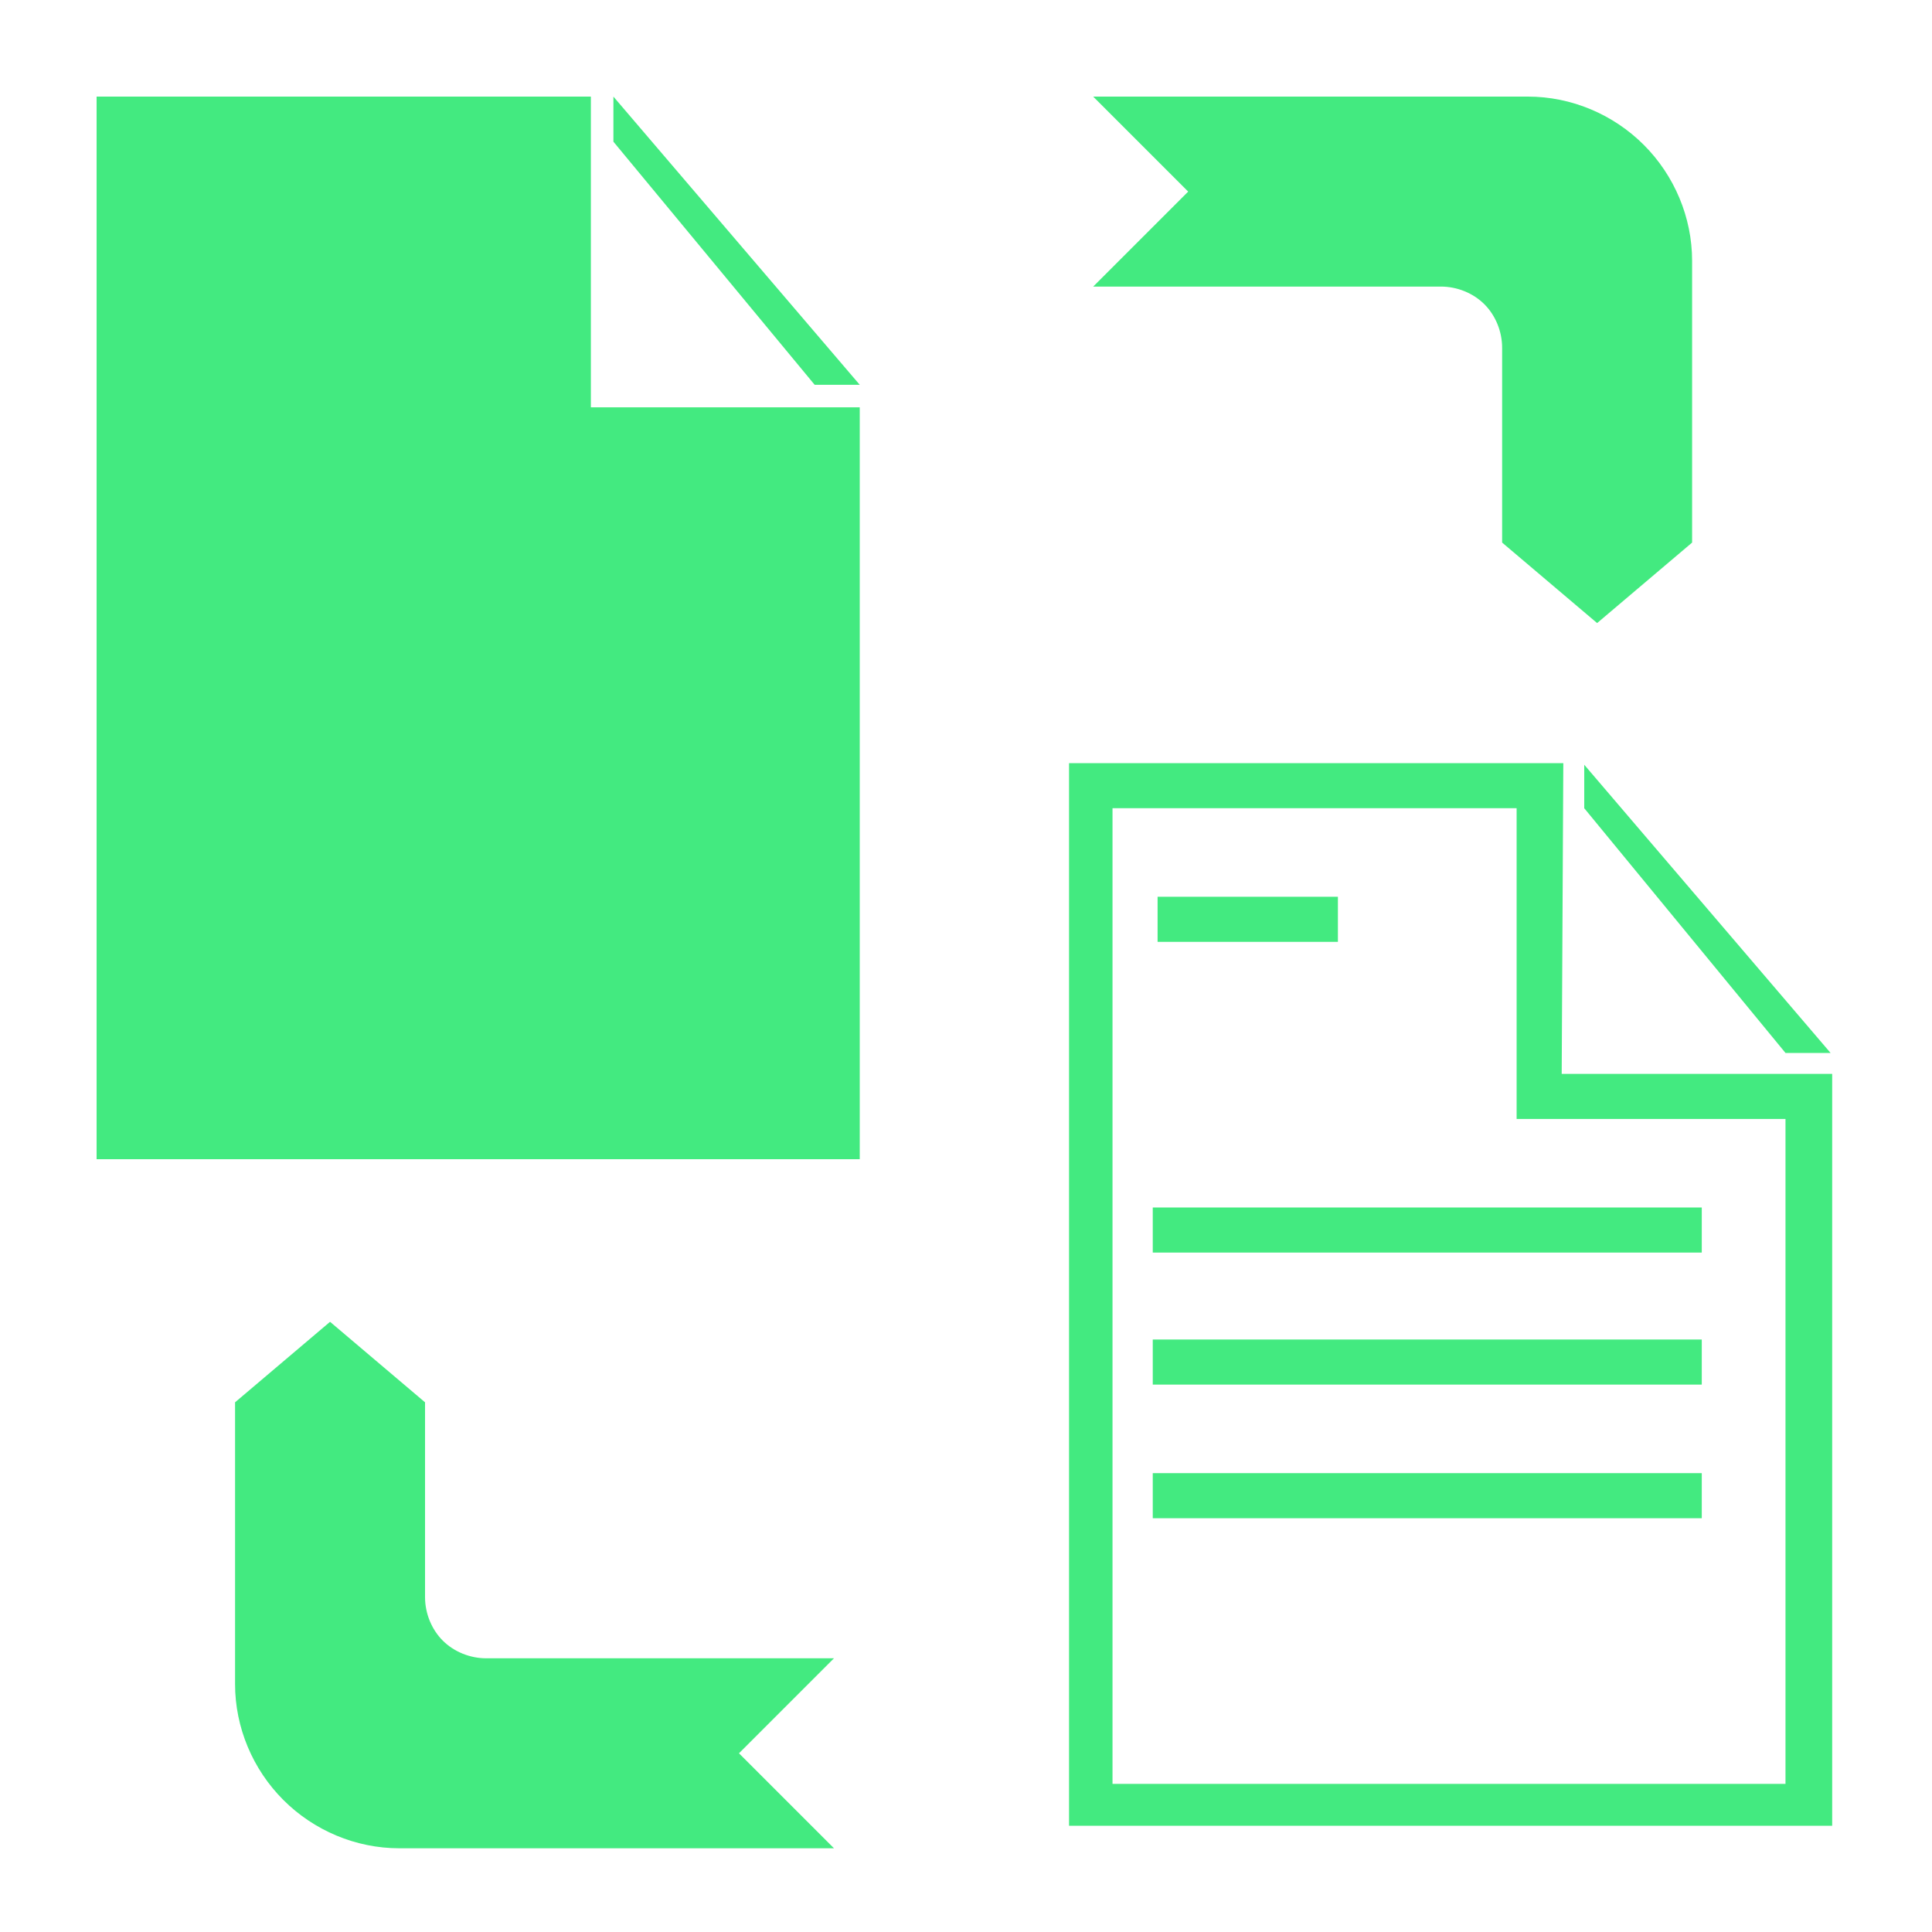
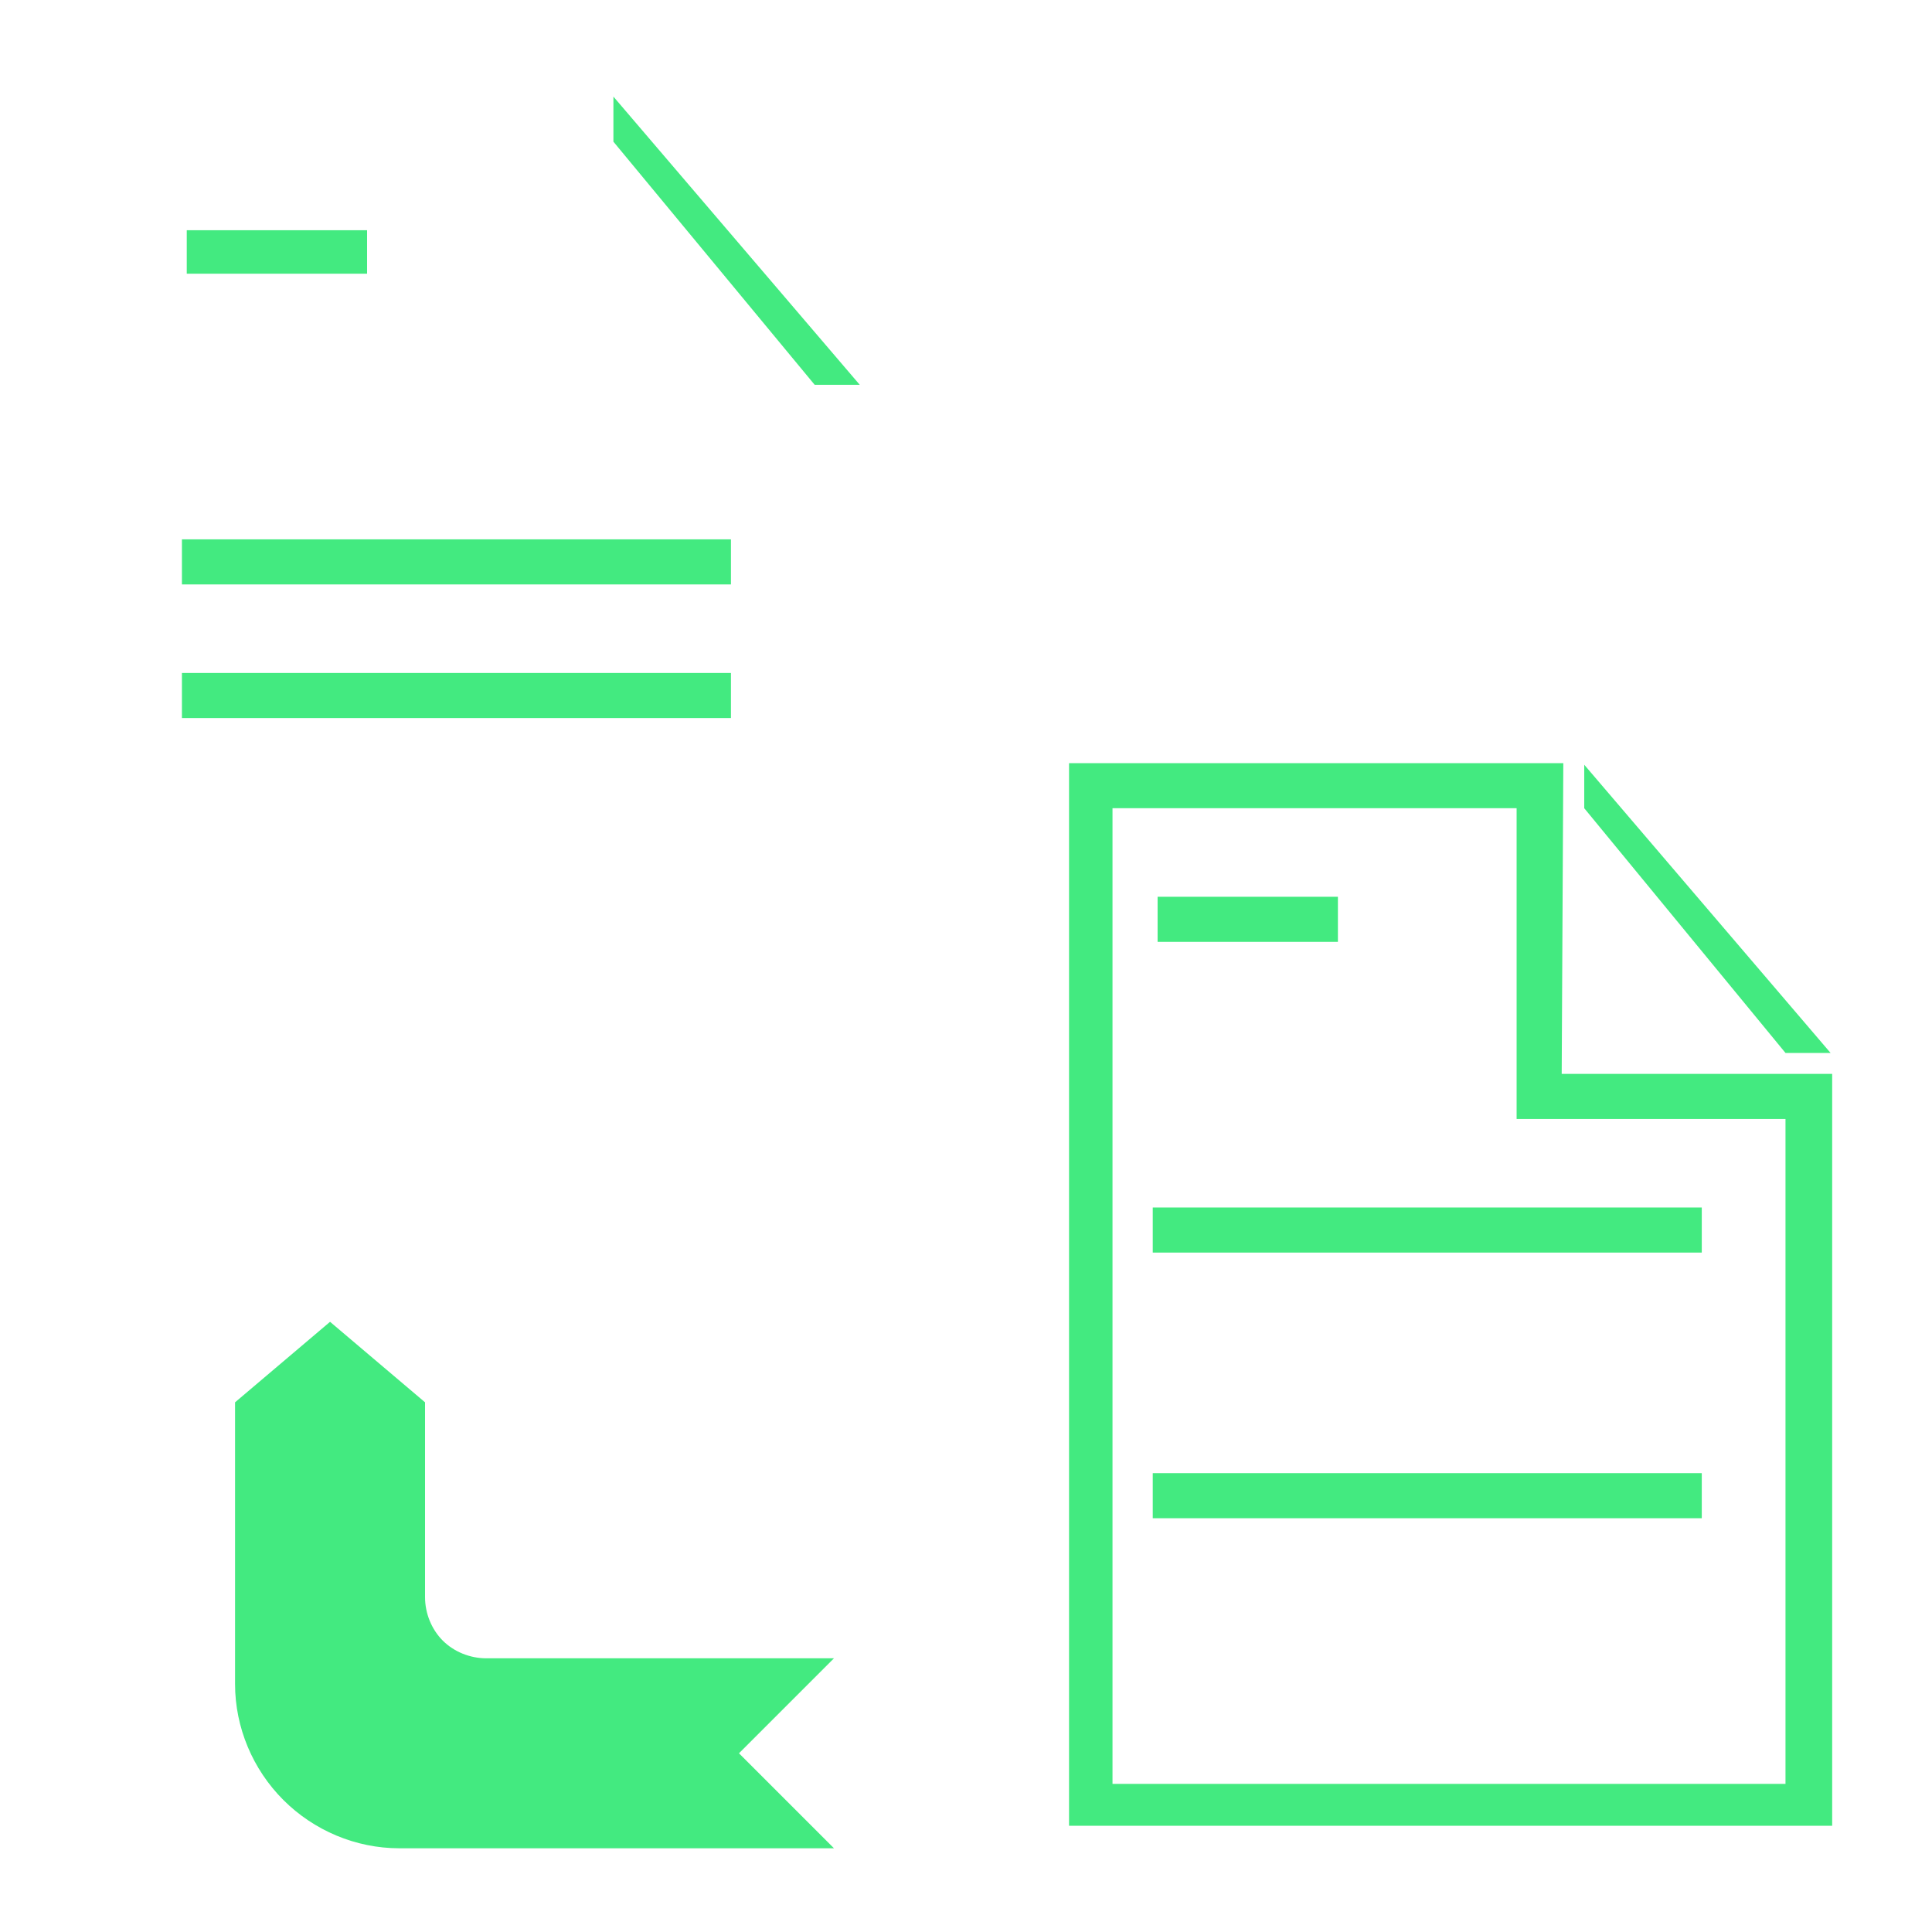
<svg xmlns="http://www.w3.org/2000/svg" version="1.1" id="Layer_1" x="0px" y="0px" viewBox="0 0 120 120" style="enable-background:new 0 0 120 120;" xml:space="preserve">
  <style type="text/css">
	.st0{fill-rule:evenodd;clip-rule:evenodd;fill:#43EA80;}
	.st1{fill:#43EA80;}
	.st2{fill-rule:evenodd;clip-rule:evenodd;fill:none;stroke:#43EA80;stroke-width:4;stroke-miterlimit:10;}
</style>
-   <polygon class="st0" points="6,6 36.7,6 36.7,25.3 53.4,25.3 53.4,72 6,72 " />
-   <polygon class="st0" points="8.8,69.3 50.6,69.3 50.6,28 33.9,28 33.9,8.7 8.8,8.7 8.8,69.3 " />
  <polygon class="st0" points="11.6,14.3 22.8,14.3 22.8,17 11.6,17 11.6,14.2 " />
  <rect x="11.3" y="33.5" class="st0" width="34.1" height="2.8" />
  <rect x="11.3" y="41.8" class="st0" width="34.1" height="2.8" />
-   <rect x="11.3" y="50" class="st0" width="34.1" height="2.8" />
  <polygon class="st0" points="38.1,8.8 38.1,6 53.4,23.9 50.6,23.9 " />
  <path class="st0" d="M97,66.7l0.1-19.3H66.4v66h47.4V66.7H97z M110.9,110.8H69.1l0,0V50.2h25.1v19.3h16.7V110.8z" />
  <polygon class="st0" points="71.9,55.7 83.1,55.7 83.1,58.5 71.9,58.5 71.9,55.7 " />
  <rect x="71.6" y="75" class="st0" width="34.1" height="2.8" />
-   <rect x="71.6" y="83.2" class="st0" width="34.1" height="2.8" />
  <rect x="71.6" y="91.5" class="st0" width="34.1" height="2.8" />
  <polygon class="st0" points="98.4,50.2 98.4,47.5 113.7,65.4 110.9,65.4 " />
-   <path class="st0" d="M67.9,6l5.9,5.9l-5.9,5.9h21.6c1,0,2,0.4,2.7,1.1c0.7,0.7,1.1,1.7,1.1,2.7v12.1l5.9,5l5.9-5V16.2  c0-2.7-1.1-5.3-3-7.2s-4.5-3-7.2-3H67.9z" />
  <path class="st0" d="M51.8,114.8l-5.9-5.9l5.9-5.9l-21.6,0c-1,0-2-0.4-2.7-1.1c-0.7-0.7-1.1-1.7-1.1-2.7l0-12.1l-5.9-5l-5.9,5  l0,17.5c0,2.7,1.1,5.3,3,7.2s4.5,3,7.2,3L51.8,114.8z" />
</svg>